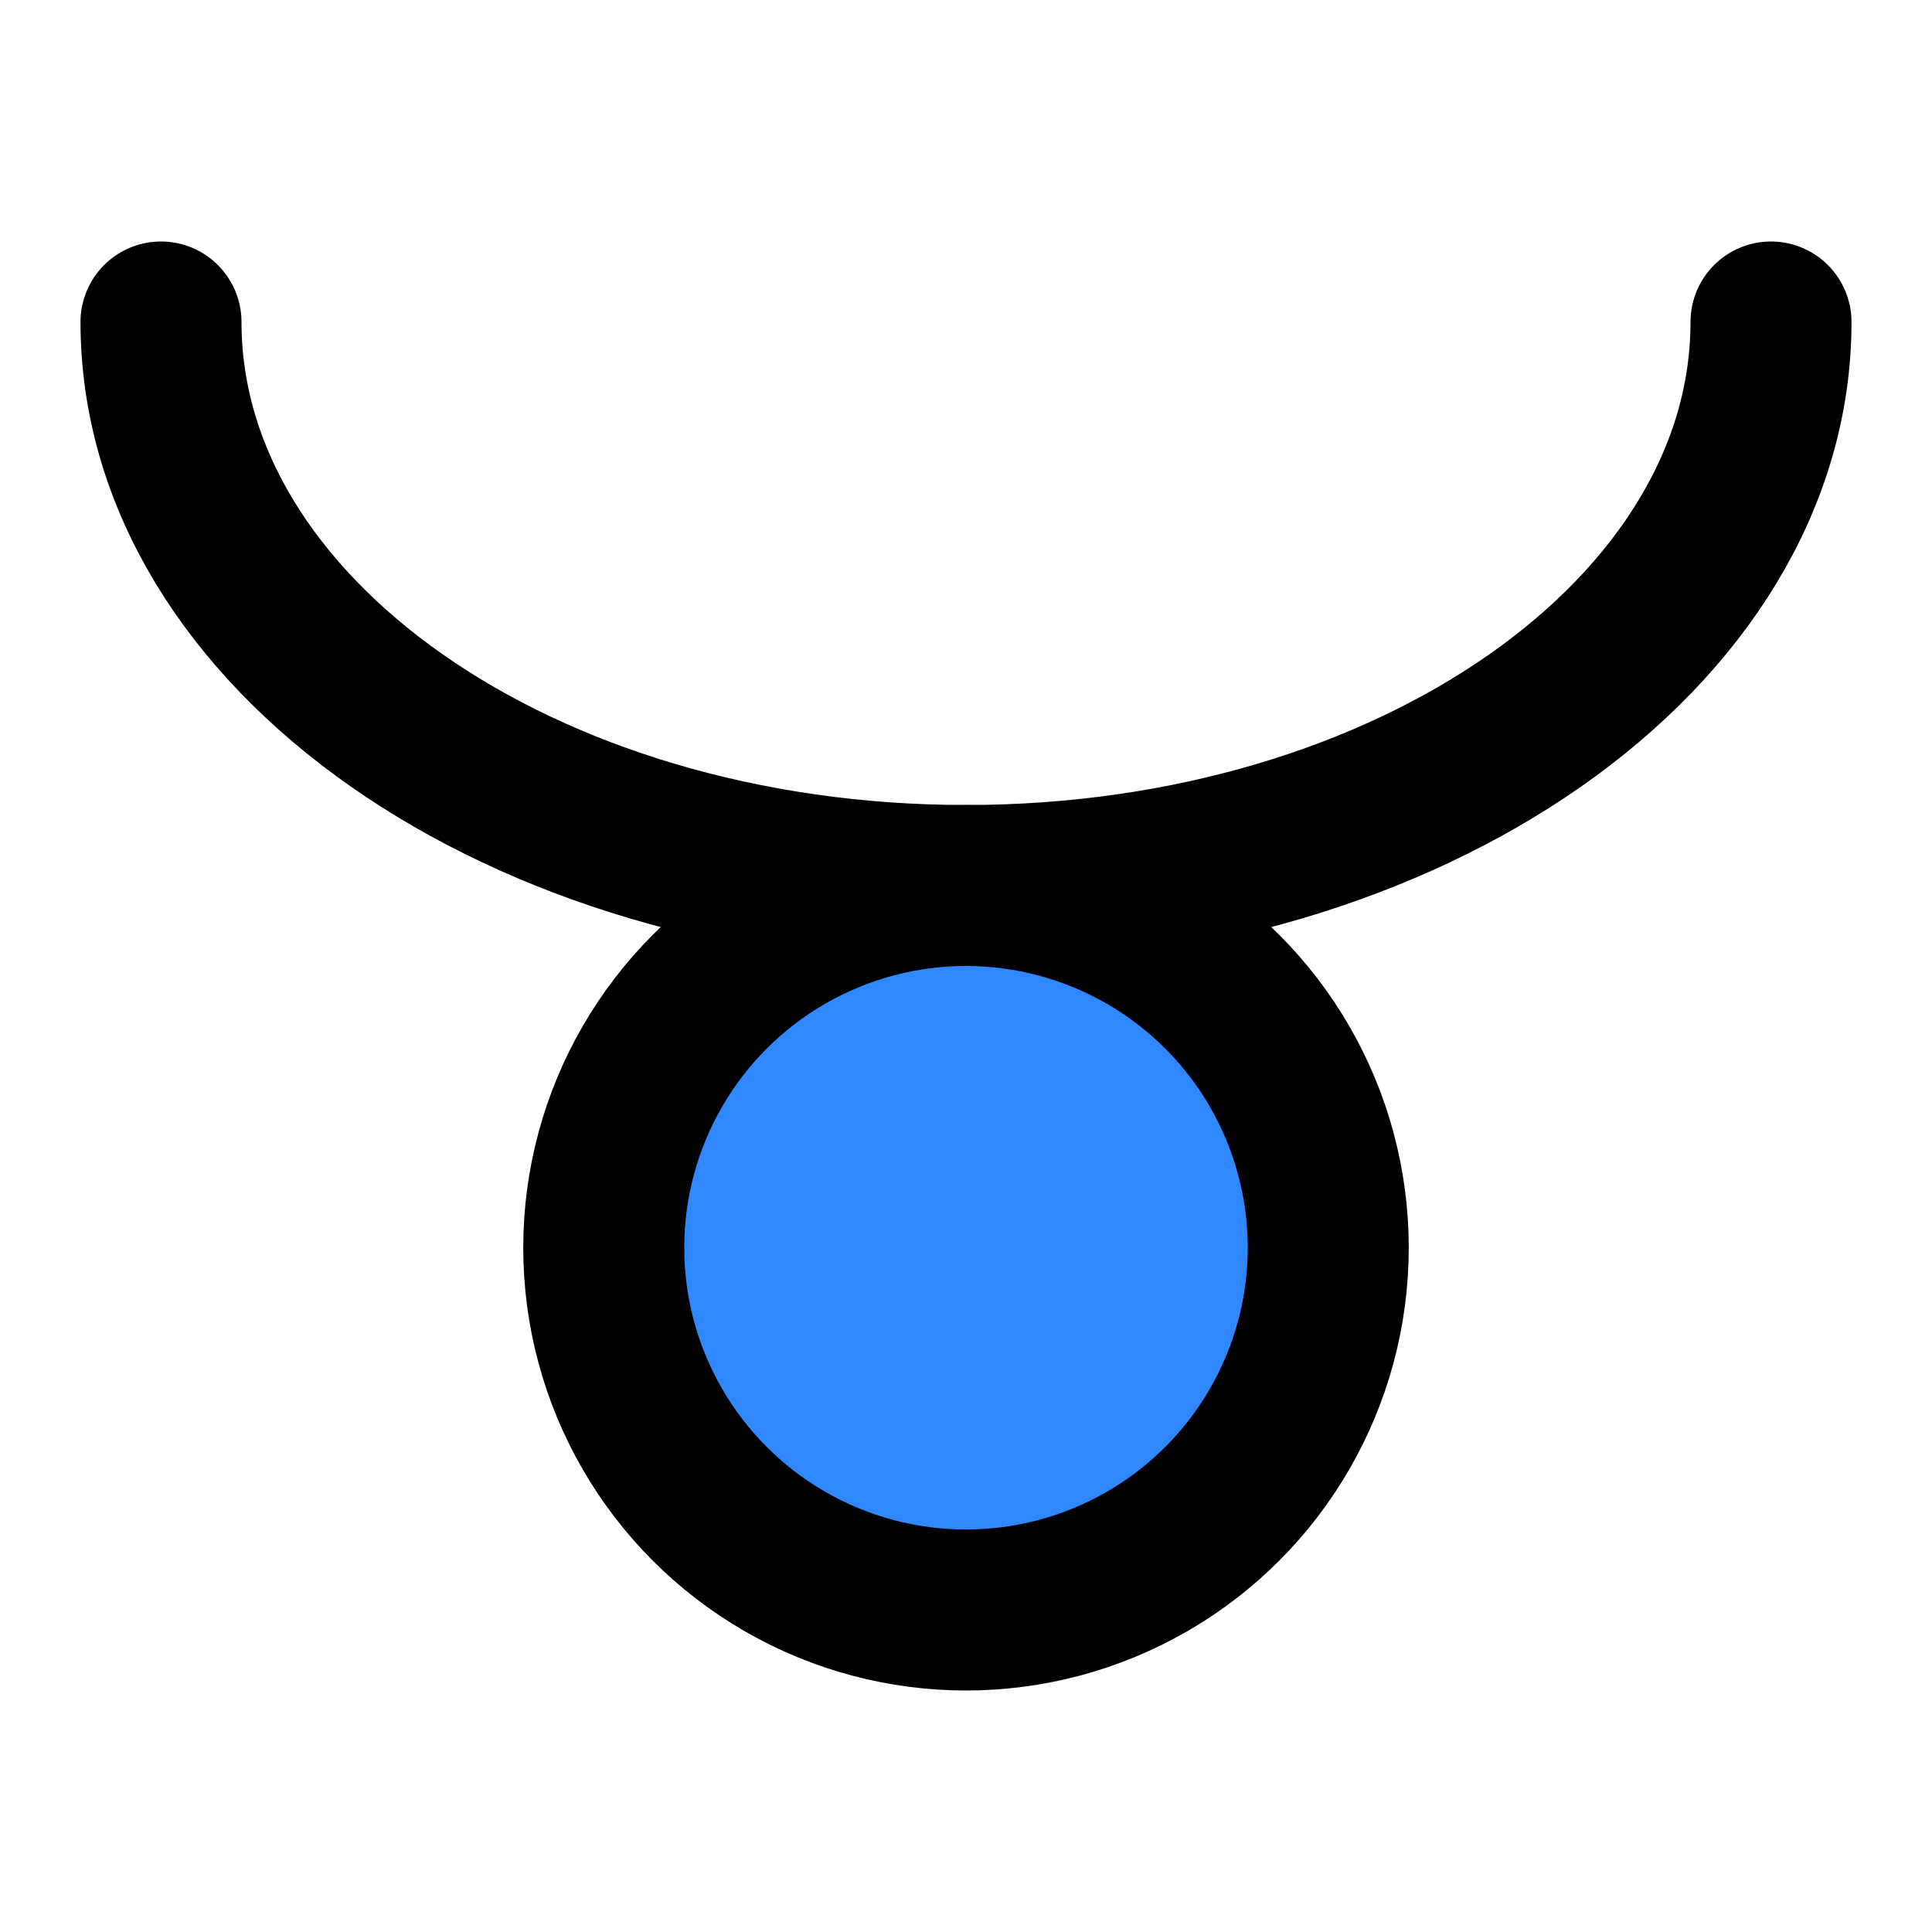
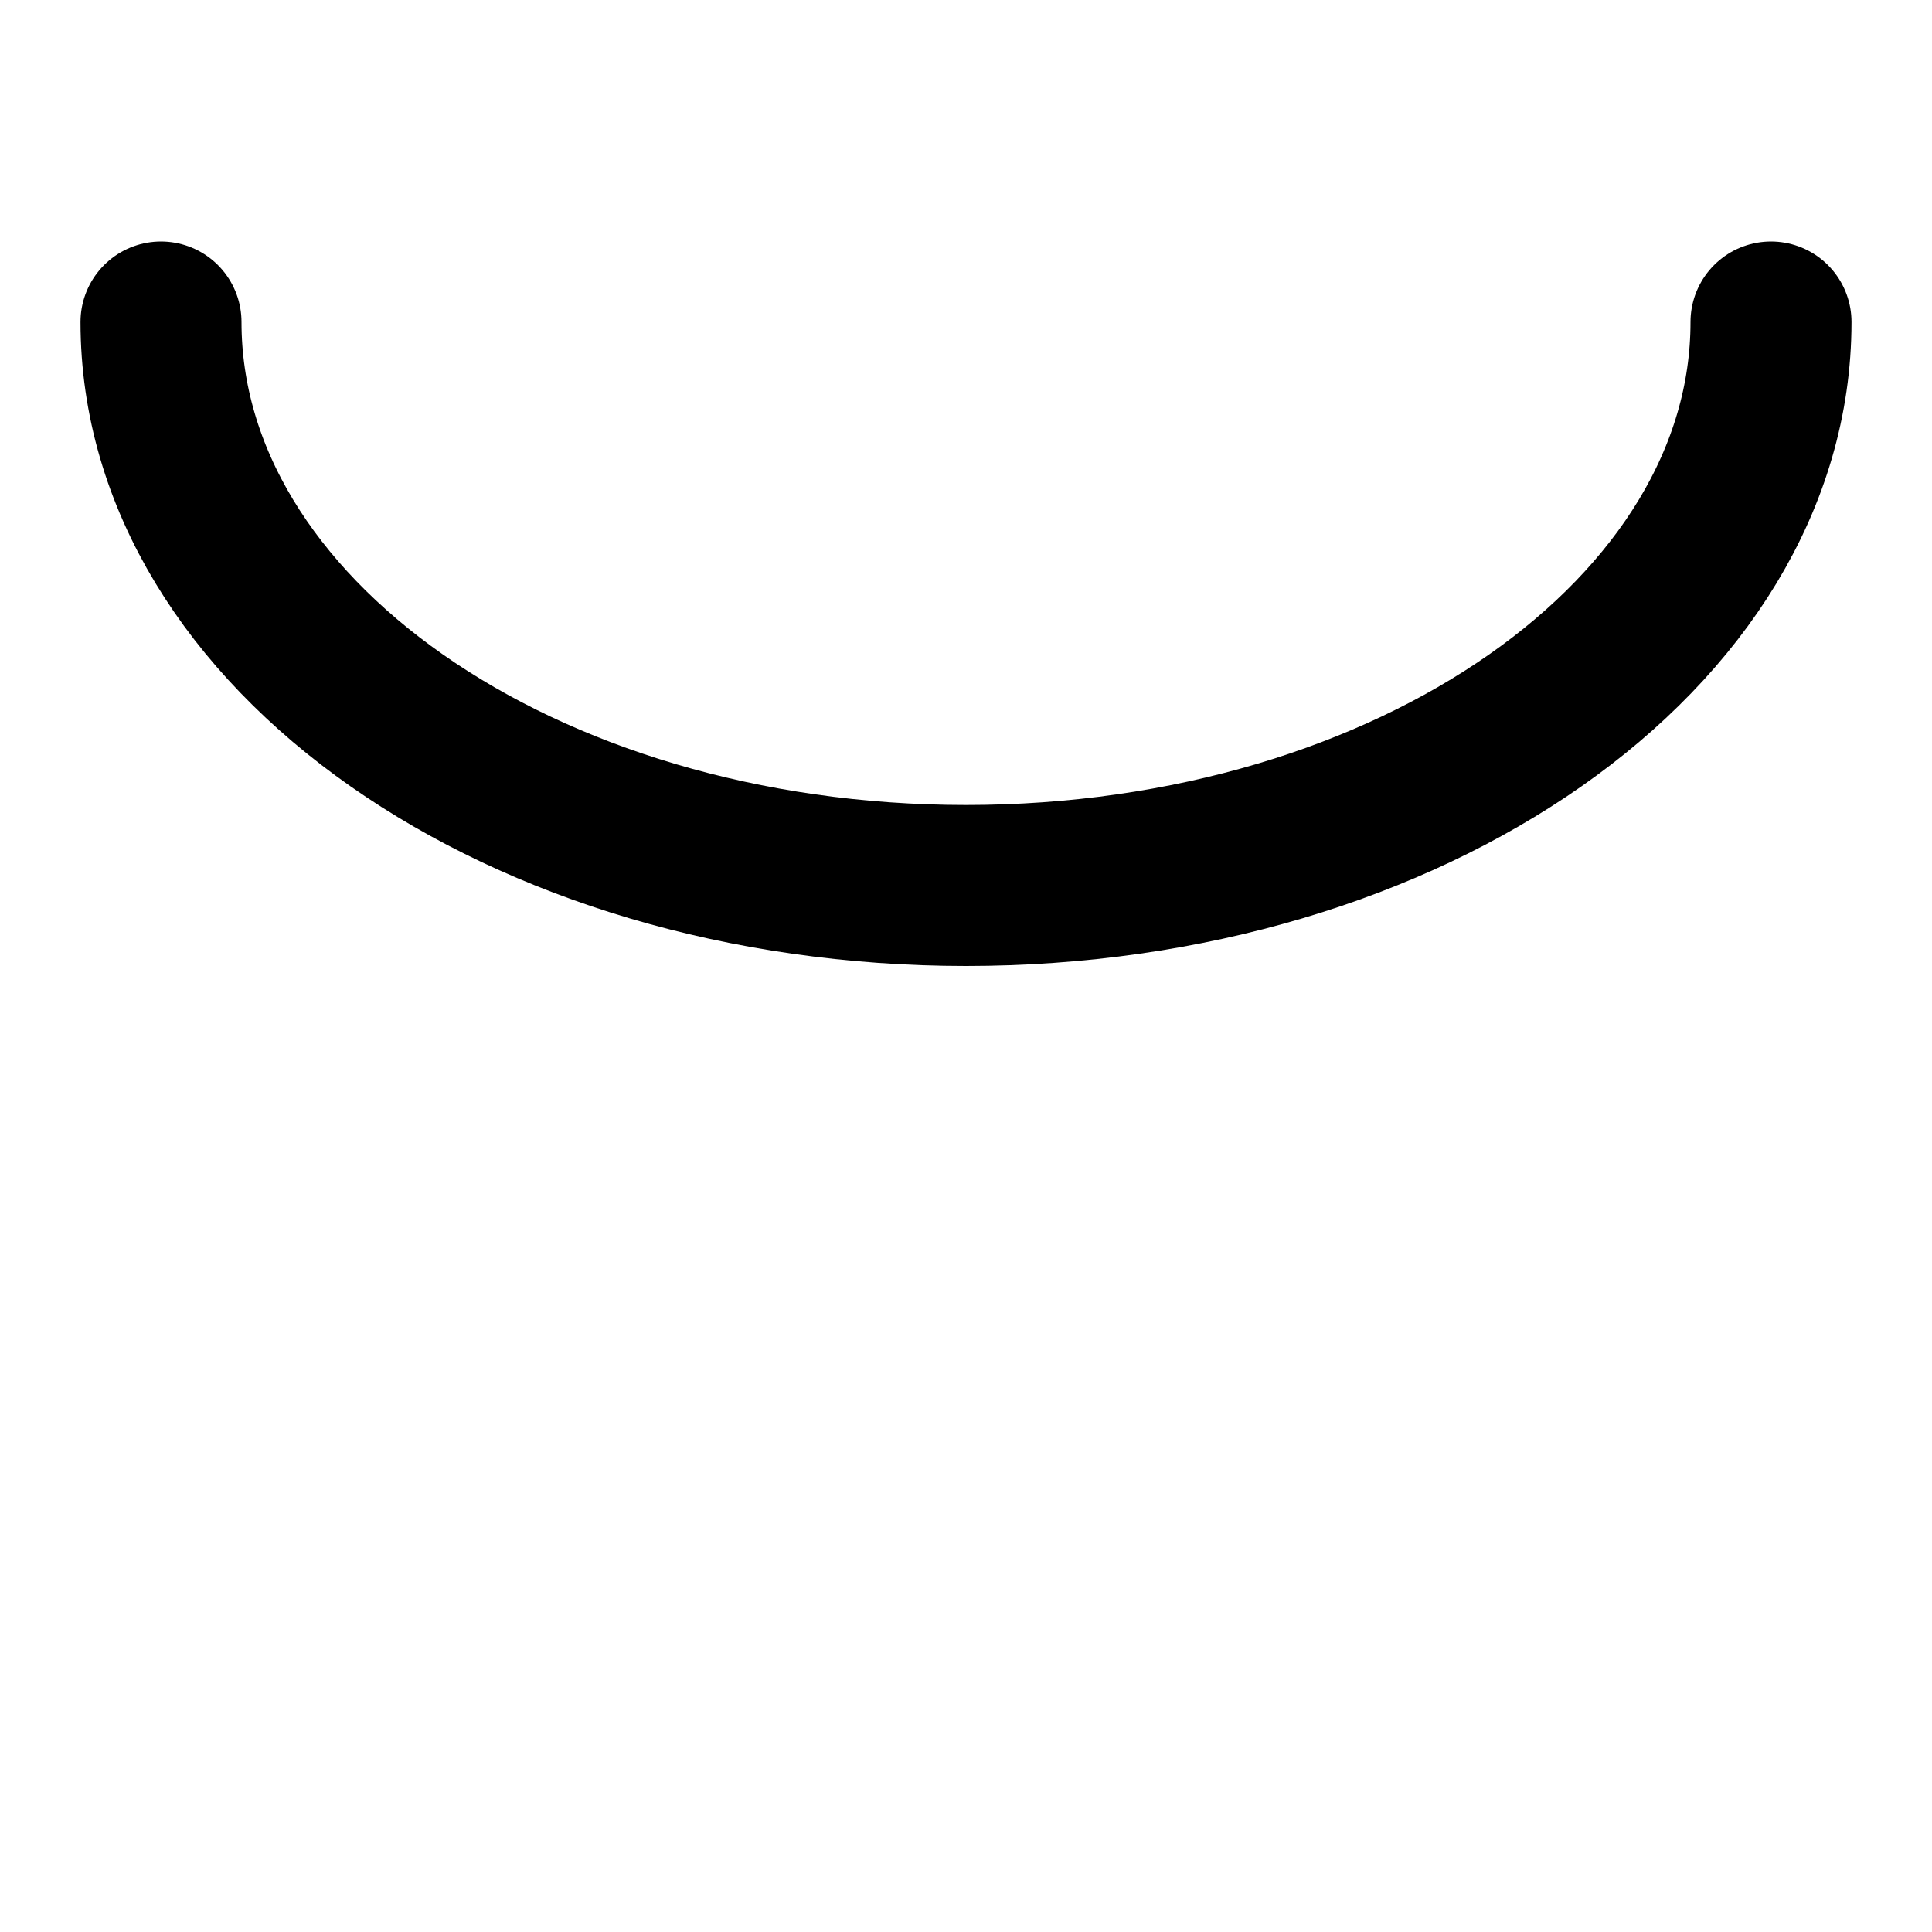
<svg xmlns="http://www.w3.org/2000/svg" width="48" height="48" viewBox="0 0 48 48" fill="none">
-   <circle cx="24" cy="31" r="9" fill="#2F88FF" stroke="black" stroke-width="4" />
  <path d="M44 8C44 15.732 35.046 22 24 22C12.954 22 4 15.732 4 8" stroke="black" stroke-width="4" stroke-linecap="round" />
</svg>